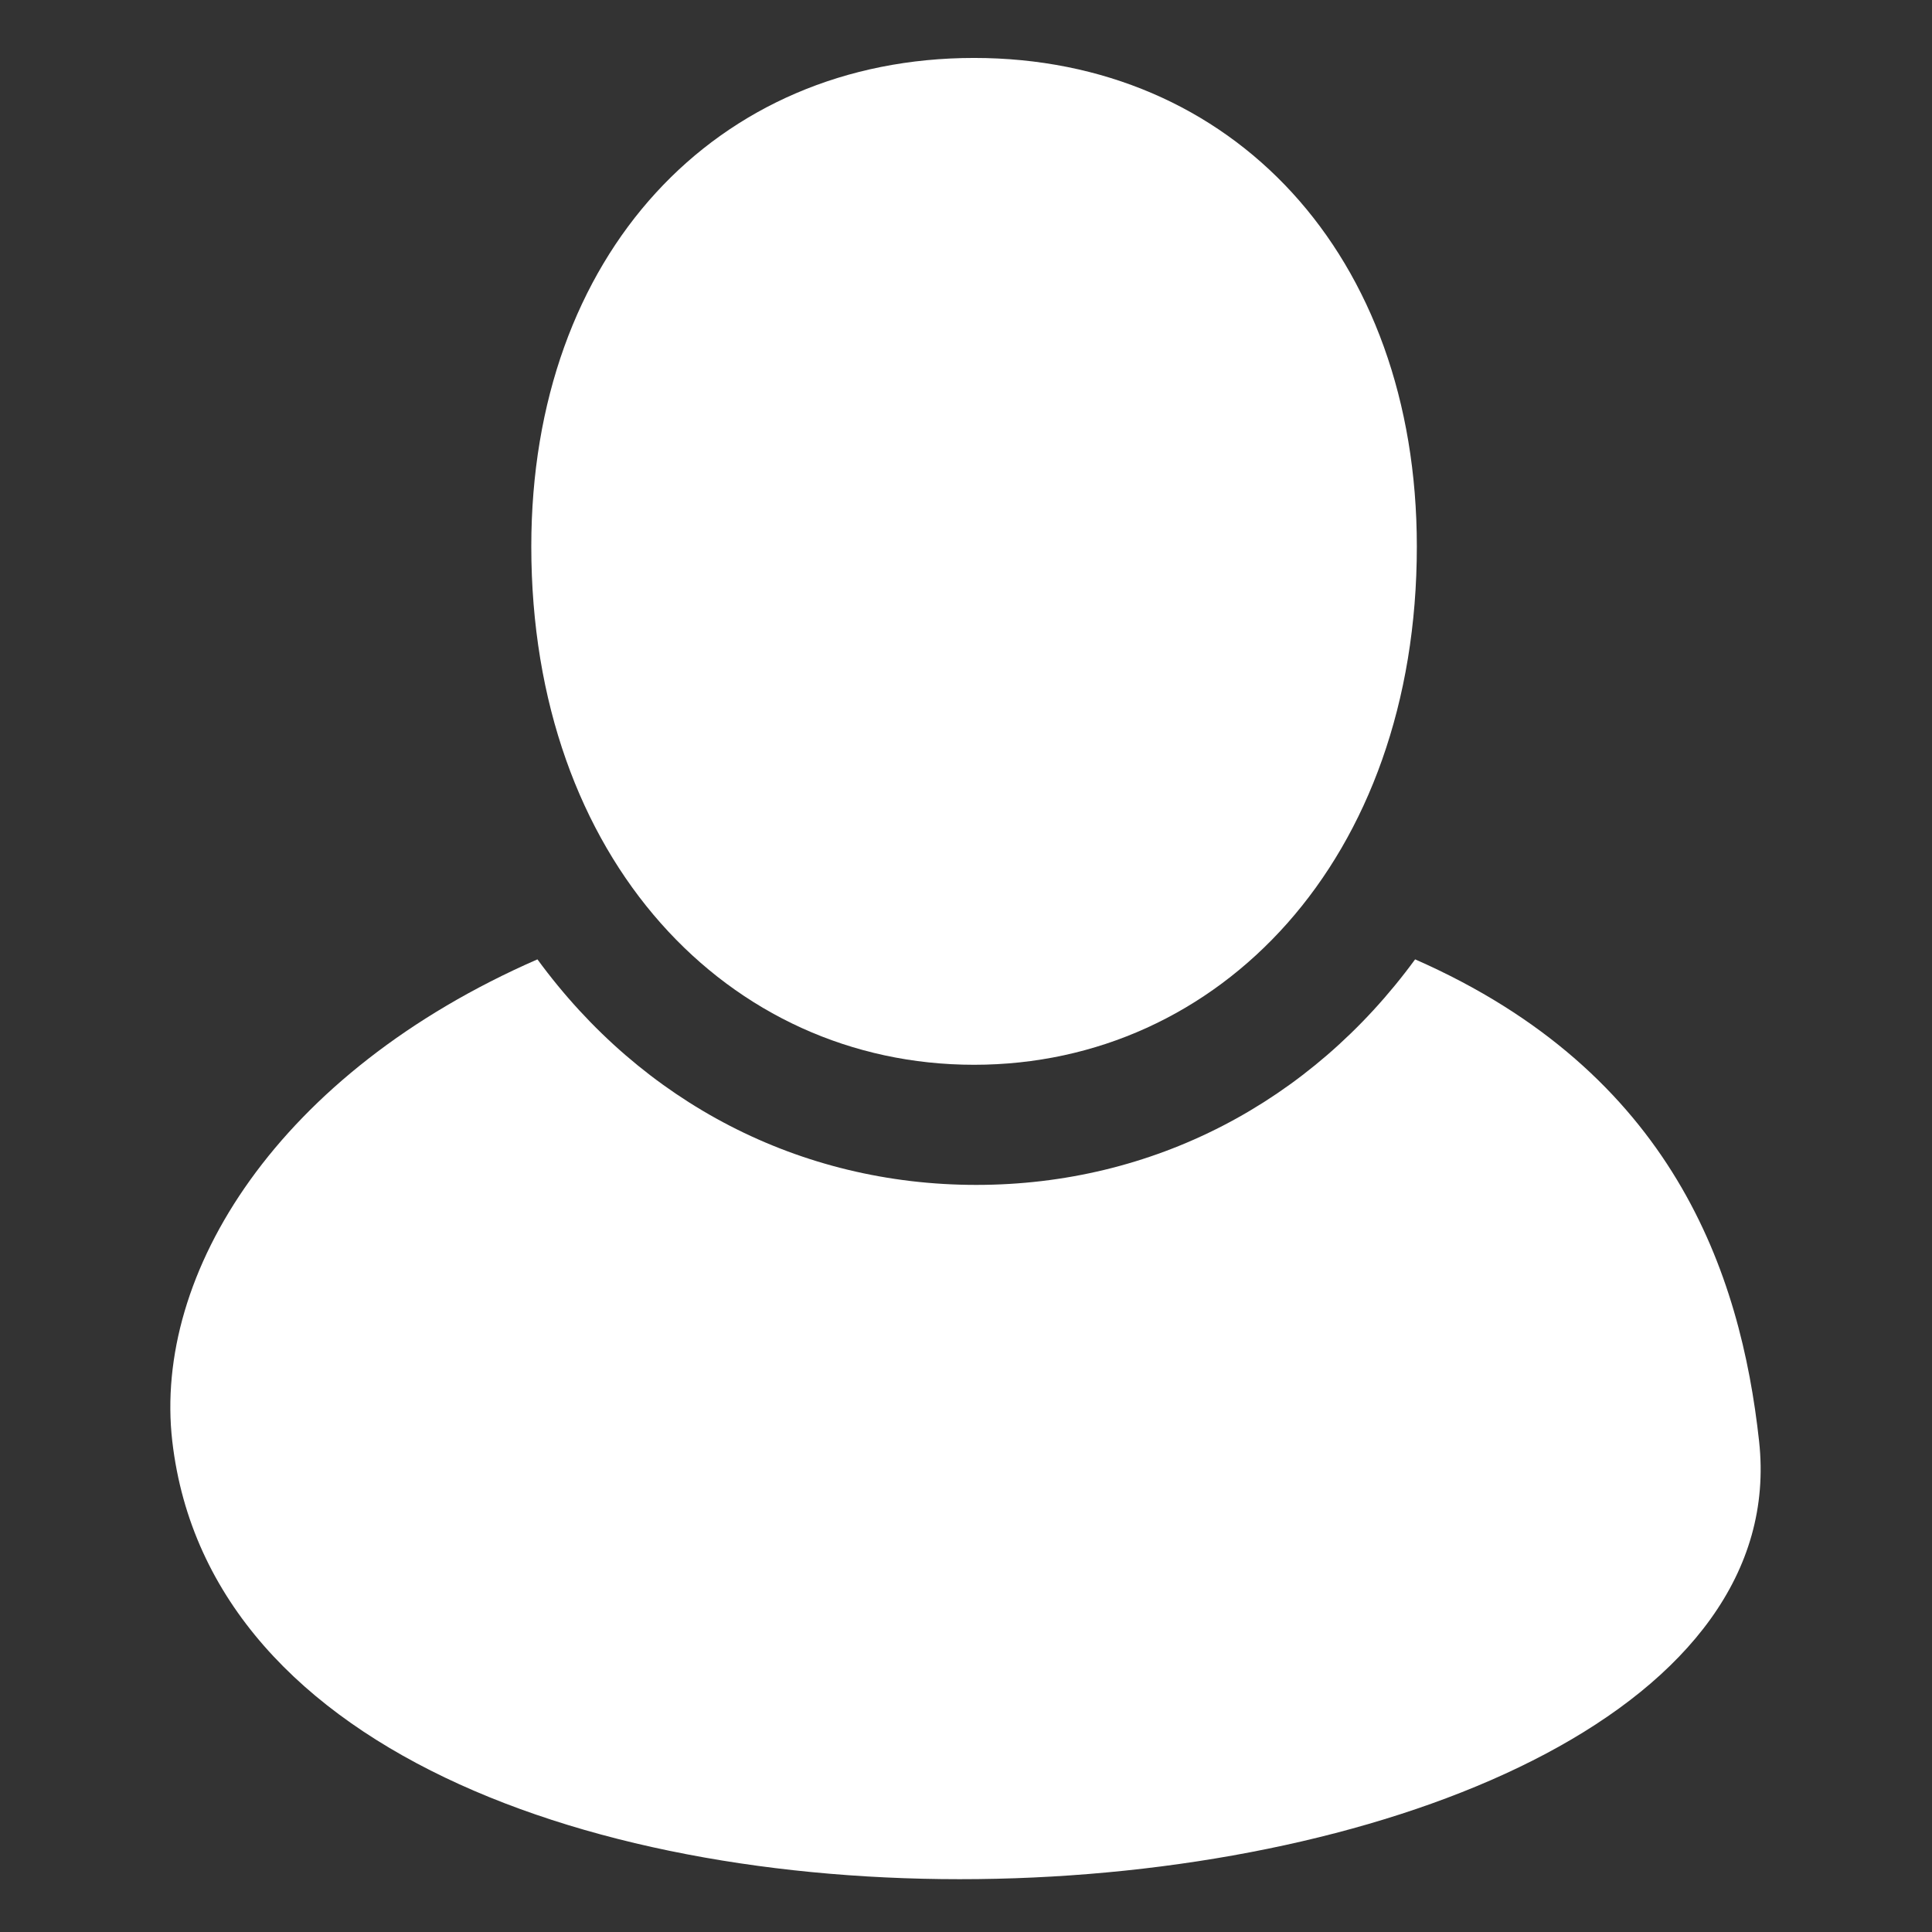
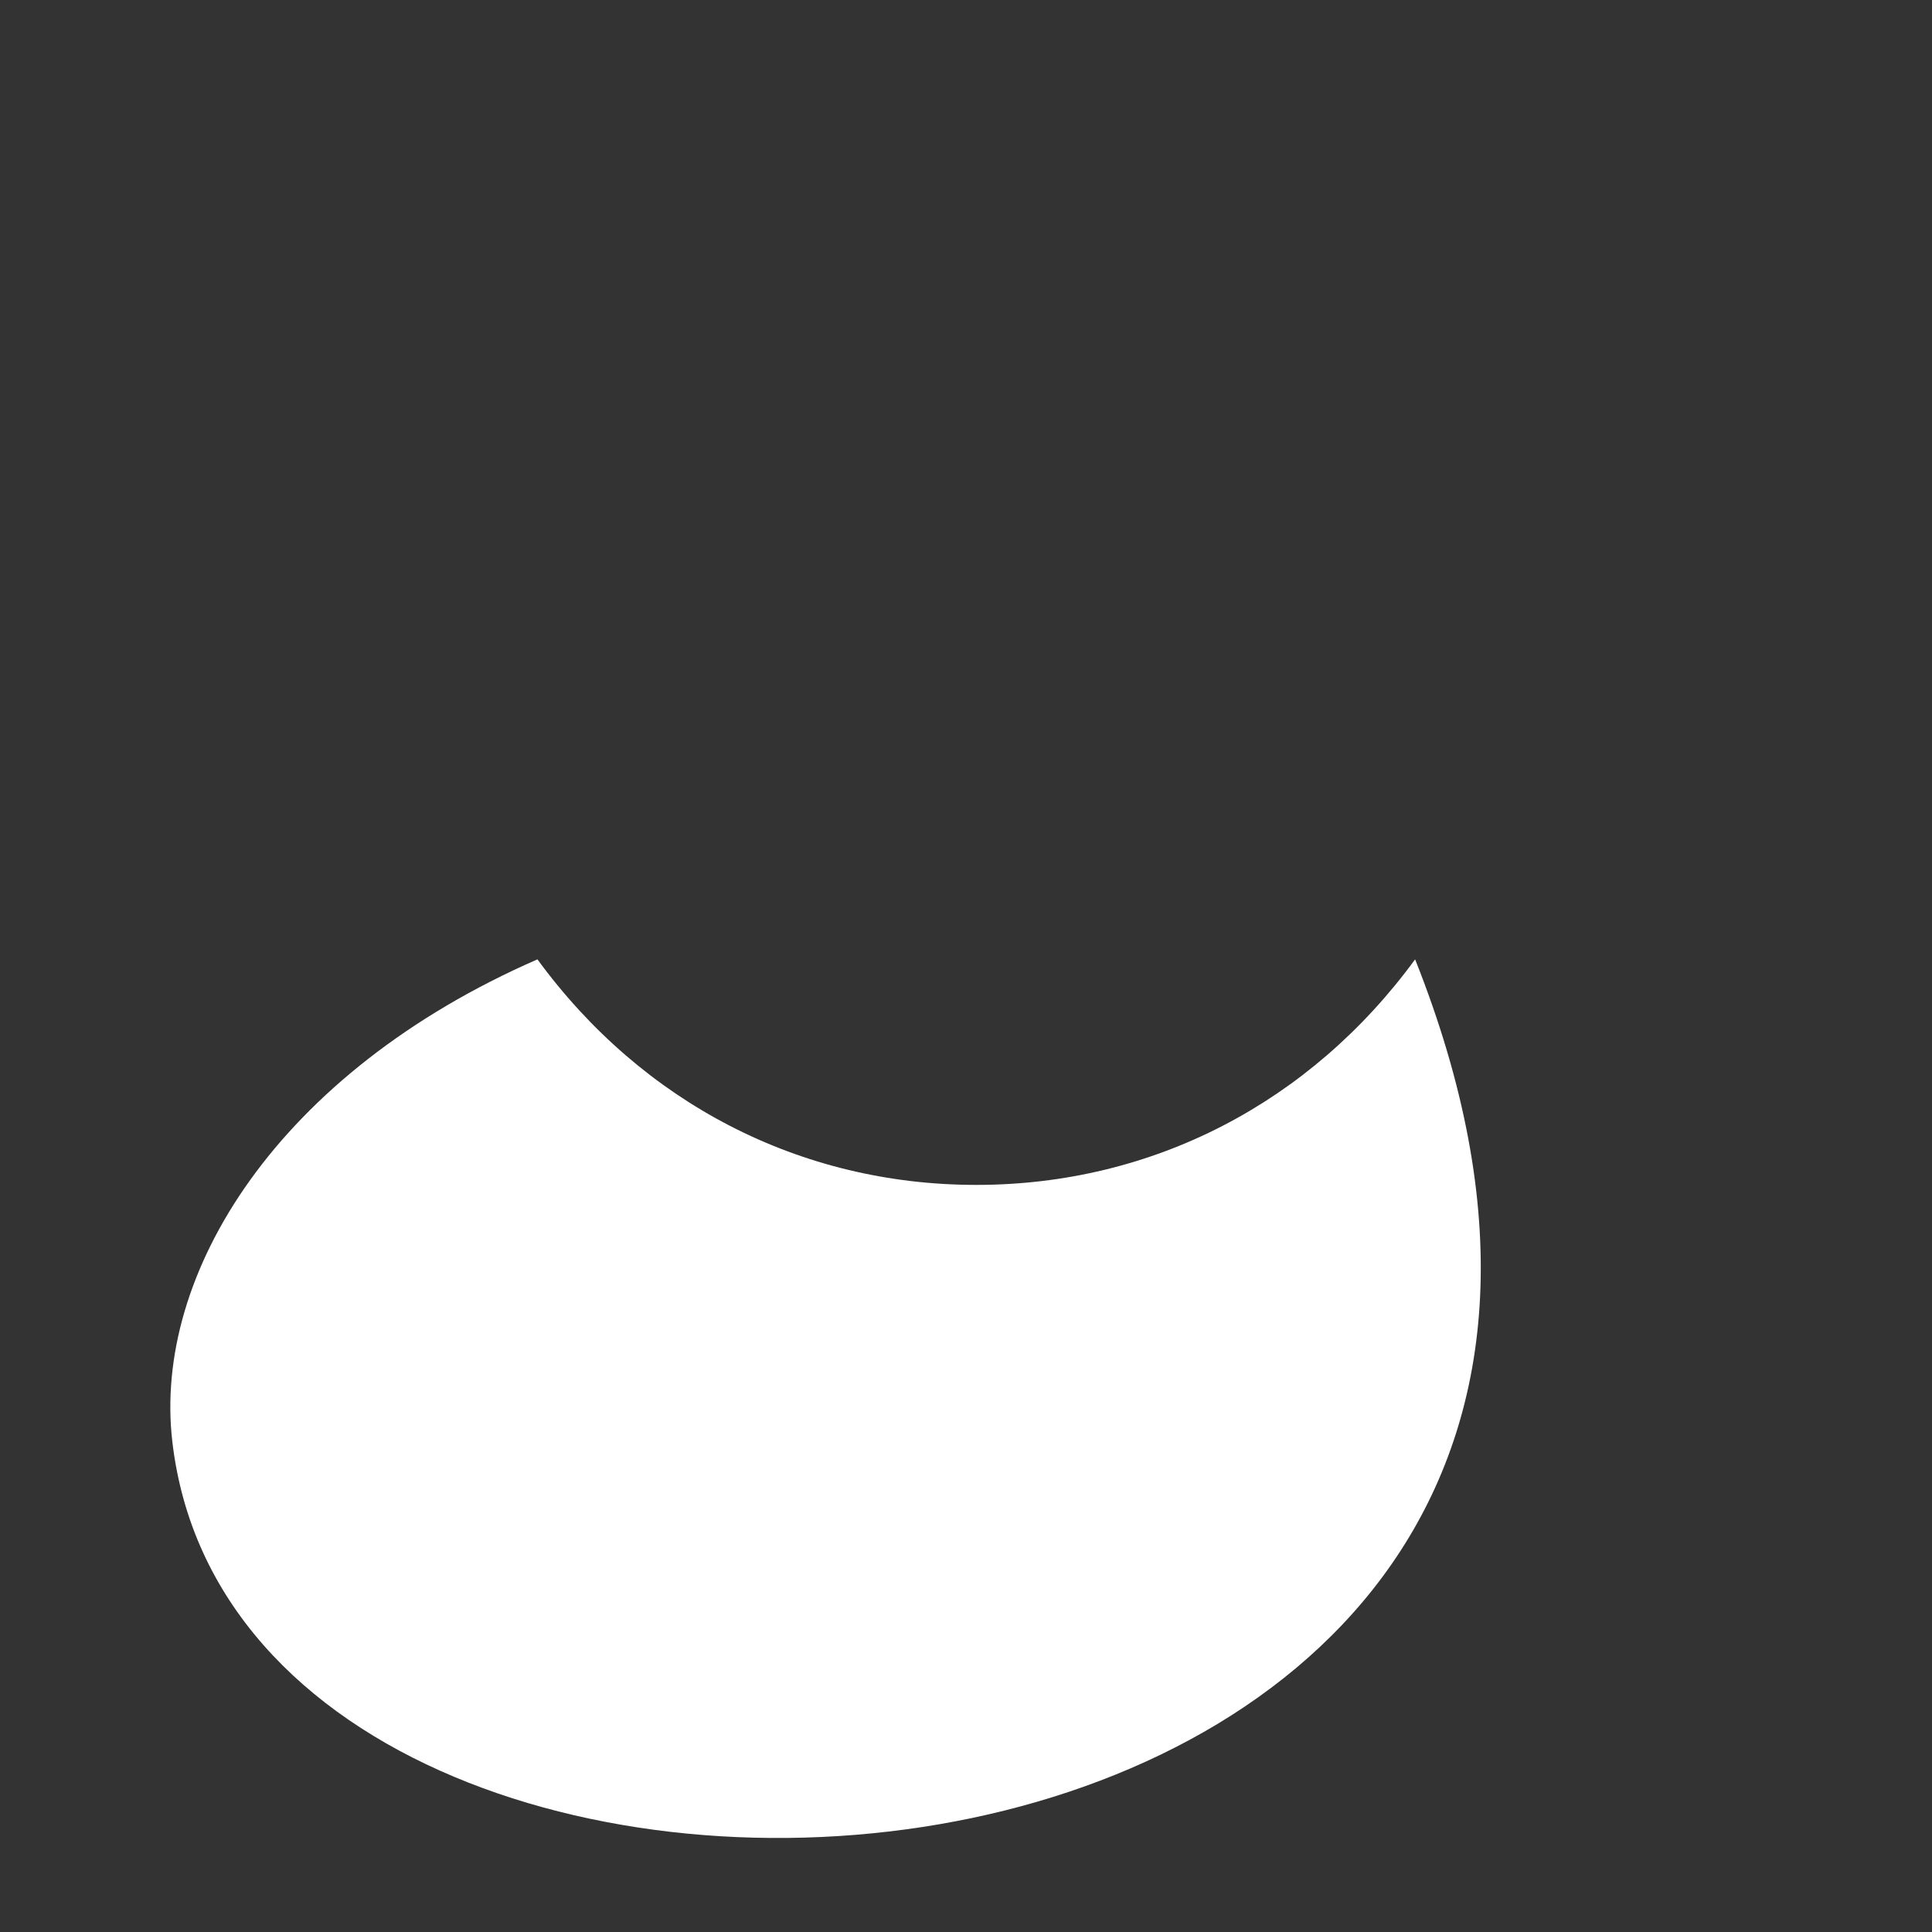
<svg xmlns="http://www.w3.org/2000/svg" width="100%" height="100%" viewBox="0 0 512 512" version="1.1" xml:space="preserve" style="fill-rule:evenodd;clip-rule:evenodd;stroke-linejoin:round;stroke-miterlimit:2;">
  <rect x="0" y="0" width="512" height="512" fill="#333333" stroke="none" />
  <g id="UserIcon" transform="matrix(7.017,0,0,7.155,-2438.25,-6974.85)">
    <g id="Body" transform="matrix(1,0,0,0.919,0,84.196)">
-       <path d="M367.775,1007.79C371.729,1013.56 377.678,1016.88 384.349,1016.88C391.019,1016.88 396.968,1013.56 400.922,1007.79C410.668,1012.36 413.218,1020.44 413.913,1027.21C416.1,1048.5 356.764,1052.89 353.984,1027.21C353.253,1020.45 357.971,1012.36 367.775,1007.79Z" style="fill:white;" />
+       <path d="M367.775,1007.79C371.729,1013.56 377.678,1016.88 384.349,1016.88C391.019,1016.88 396.968,1013.56 400.922,1007.79C416.1,1048.5 356.764,1052.89 353.984,1027.21C353.253,1020.45 357.971,1012.36 367.775,1007.79Z" style="fill:white;" />
    </g>
    <g id="Head" transform="matrix(2.787,0,0,2.563,-159.2,-6548)">
-       <path d="M195,2950.55C191.678,2950.55 189,2947.59 189,2943.06C189,2938.84 191.505,2936 195,2936C198.495,2936 201,2938.84 201,2943.06C201,2947.59 198.322,2950.55 195,2950.55Z" style="fill:white;" />
-     </g>
+       </g>
  </g>
</svg>